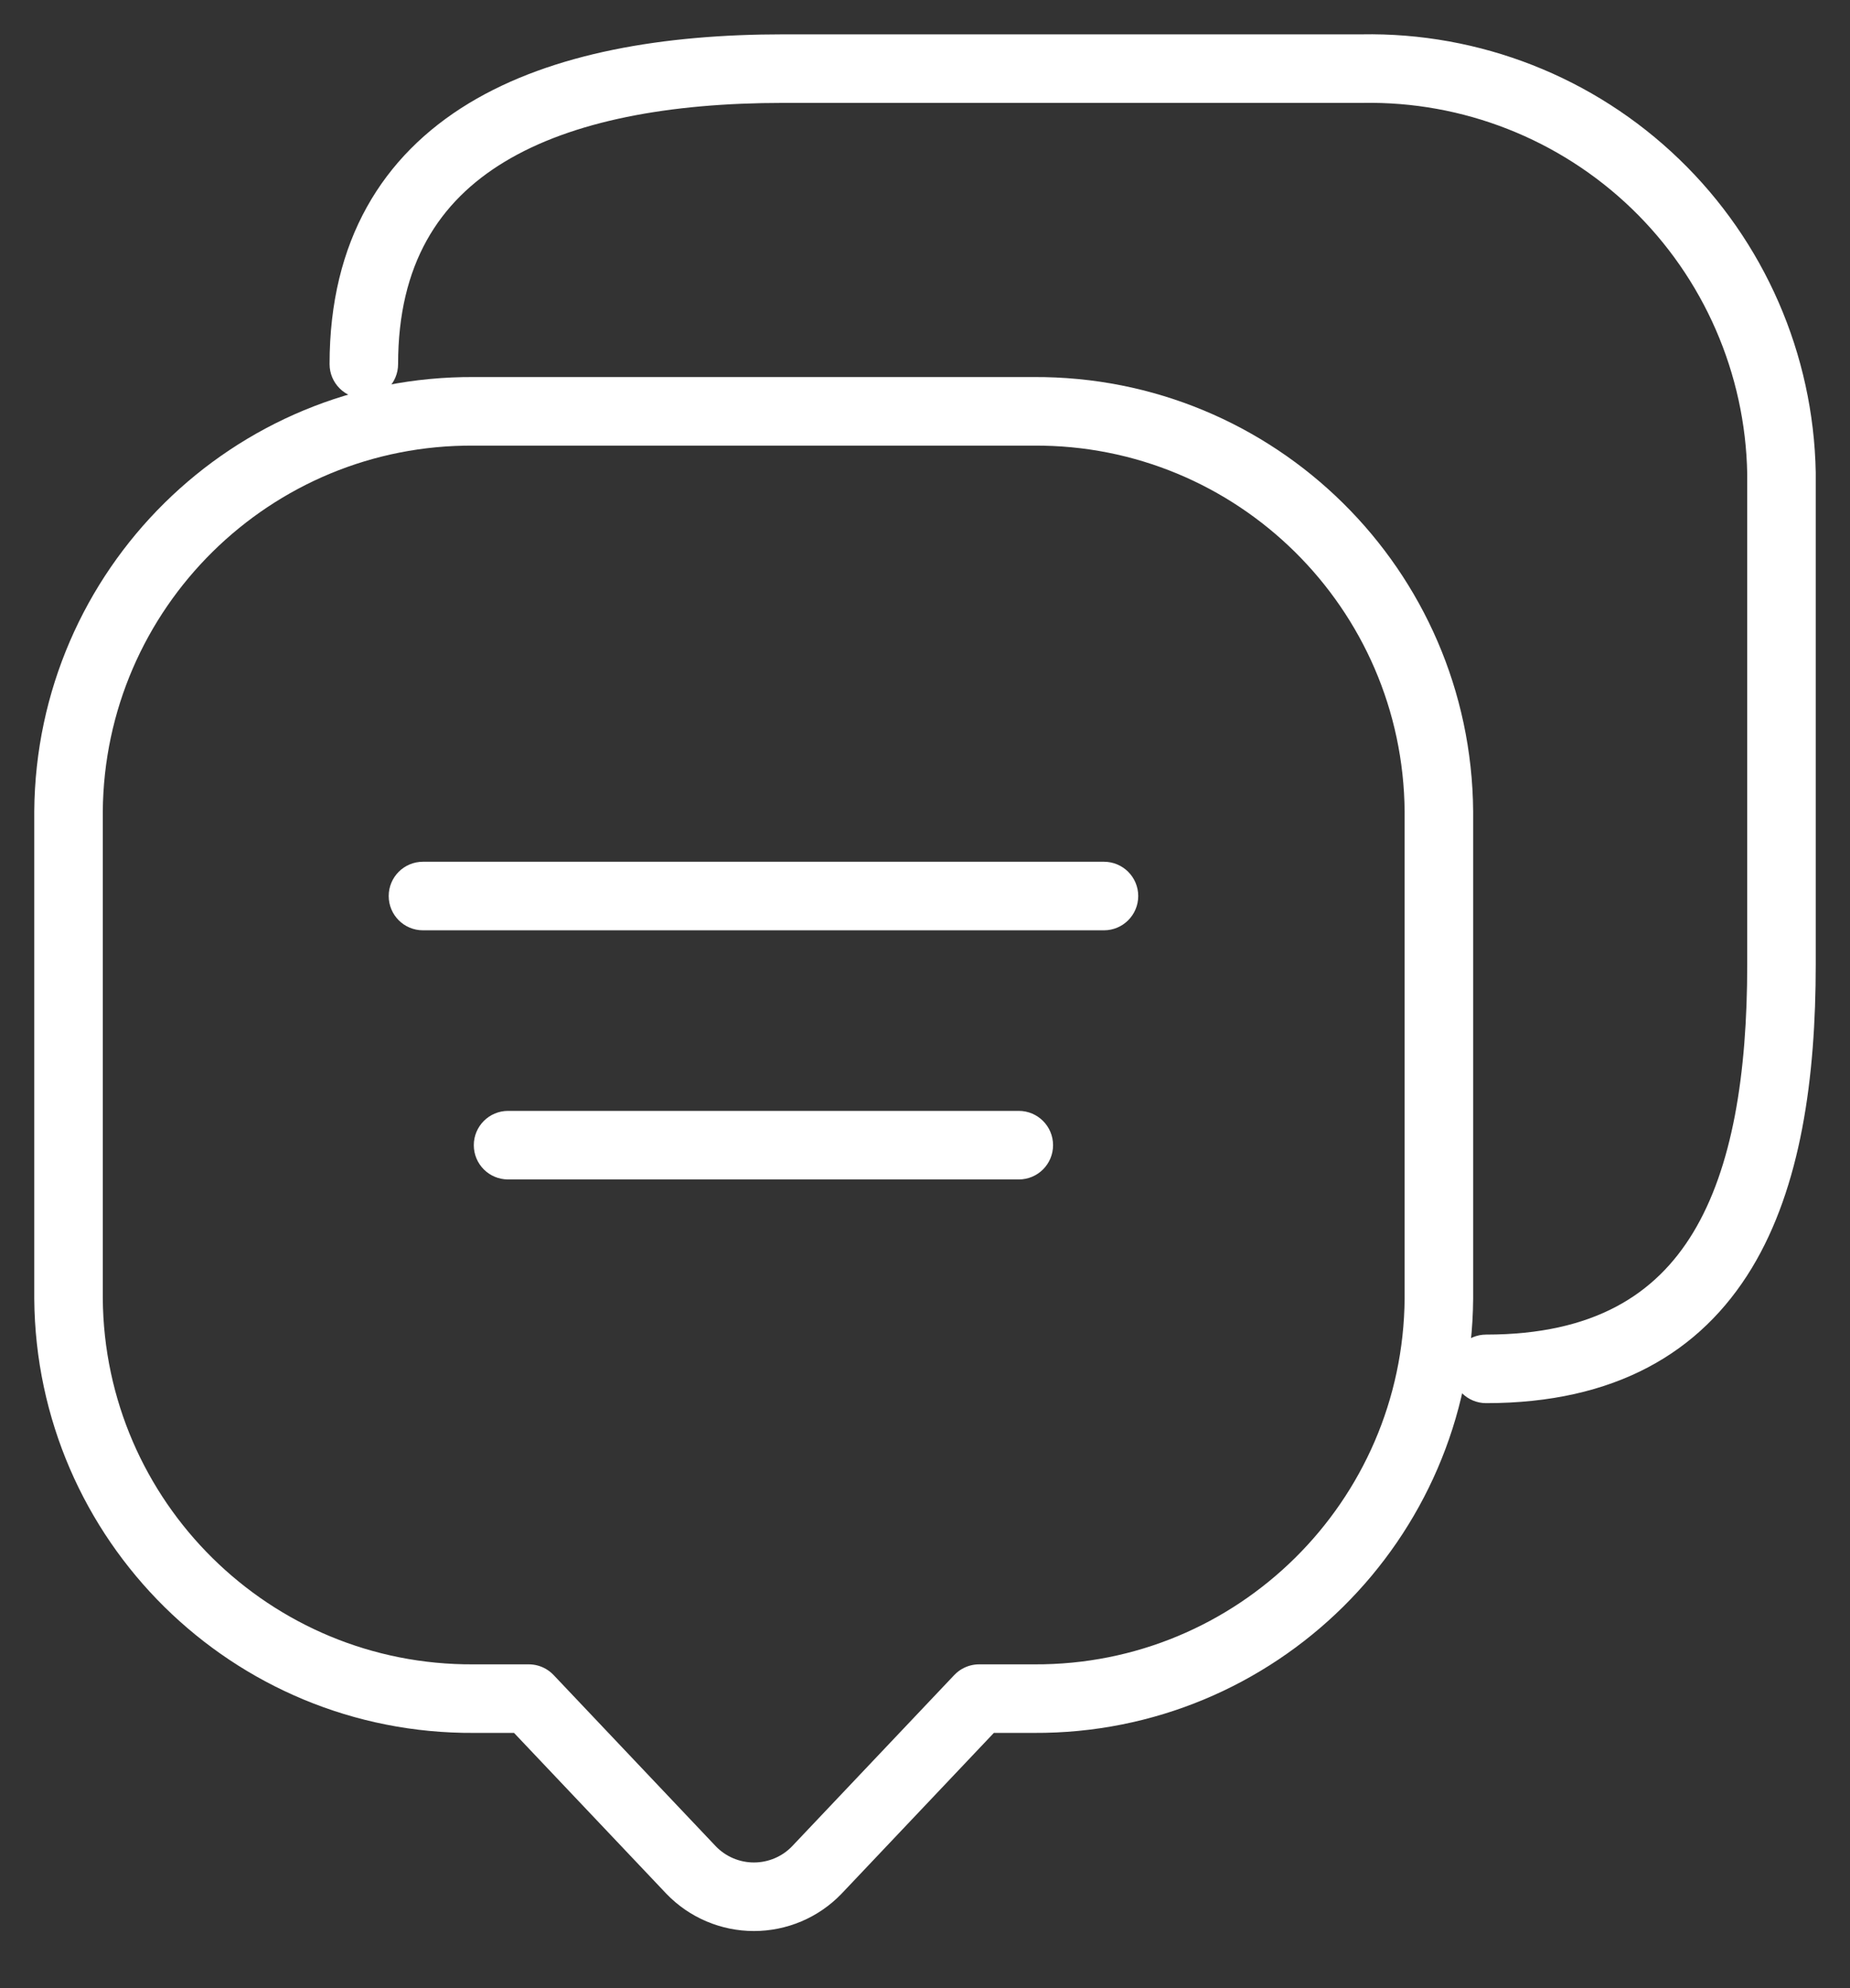
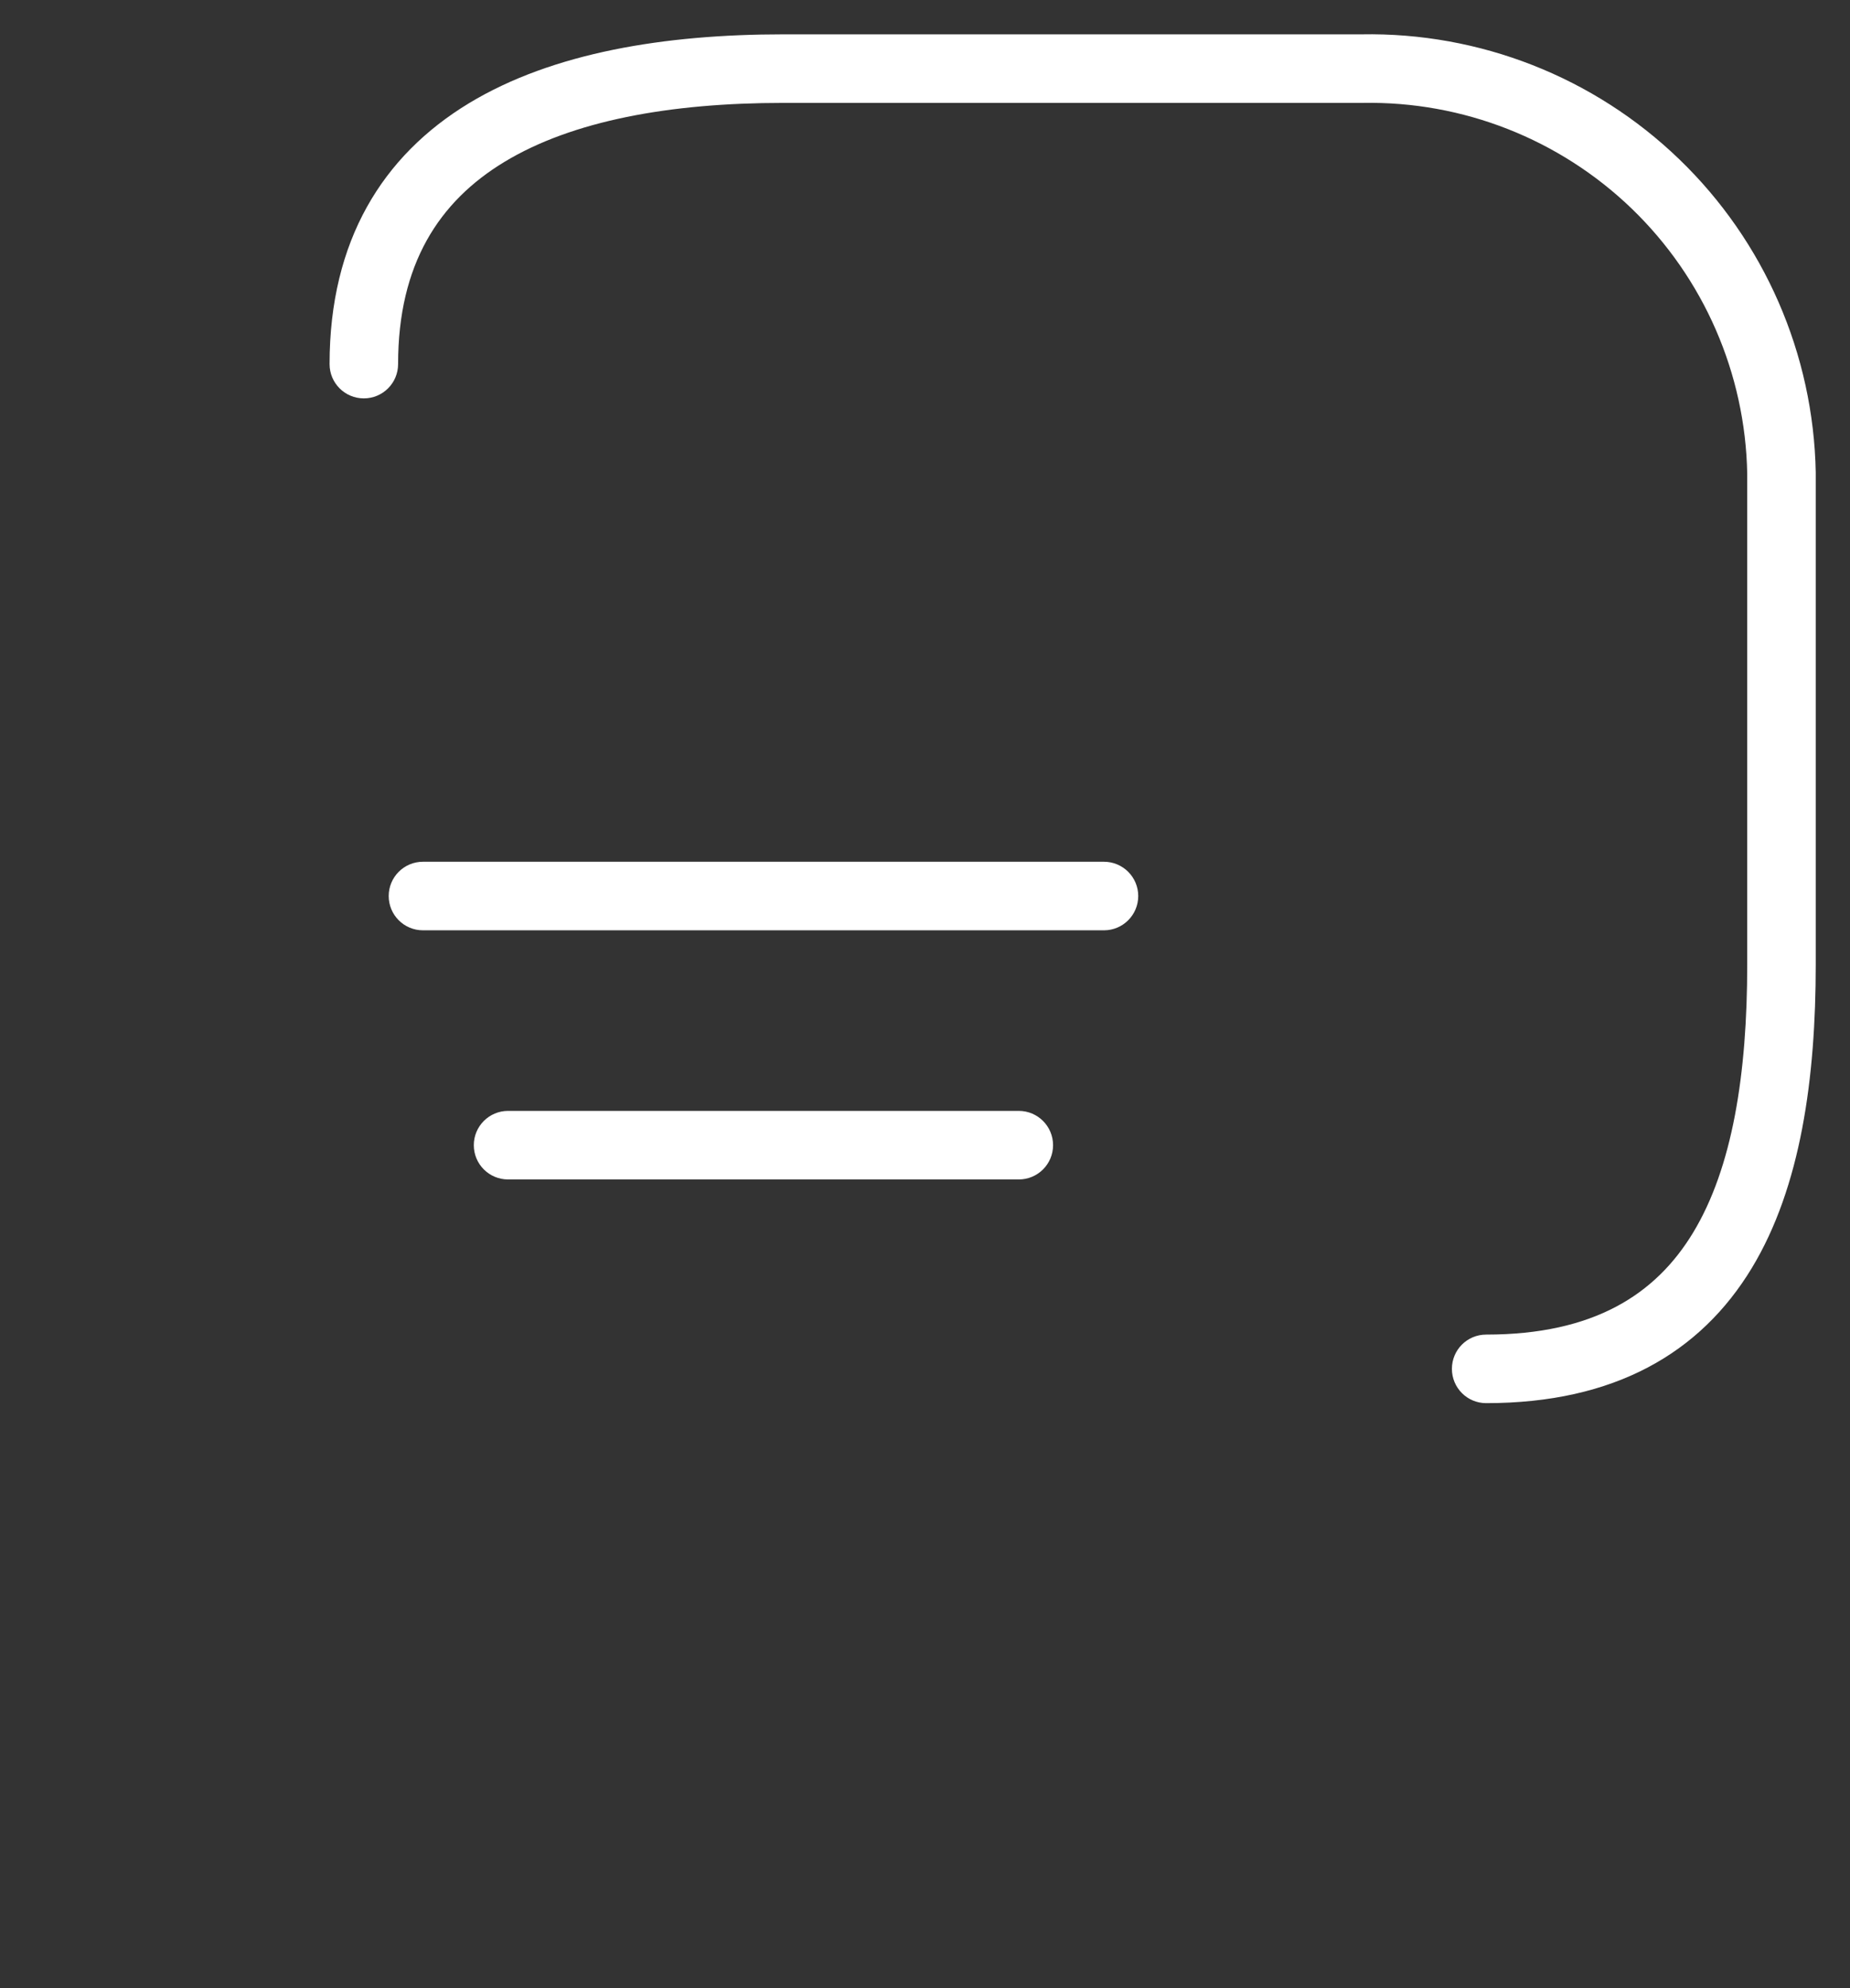
<svg xmlns="http://www.w3.org/2000/svg" width="27" height="29" viewBox="0 0 27 29" fill="none">
  <rect x="0" y="0" width="27" height="29" fill="#333333" stroke="none" />
-   <path fill-rule="evenodd" clip-rule="evenodd" d="M1 18.941C1.025 22.186 3.672 24.797 6.915 24.777H7.717L10.087 27.278C10.327 27.527 10.658 27.667 11.003 27.667C11.349 27.667 11.68 27.527 11.92 27.278L14.29 24.777H15.092C18.332 24.794 20.975 22.183 21 18.941V11.837C20.975 8.592 18.328 5.98 15.085 6H6.918C3.674 5.978 1.025 8.59 1 11.837L1 18.941Z" stroke="white" stroke-linecap="round" stroke-linejoin="round" />
  <path d="M4.81 5.311C4.81 5.588 5.034 5.811 5.31 5.811C5.586 5.811 5.81 5.588 5.81 5.311H4.81ZM19.878 1.001V1.501L19.887 1.501L19.878 1.001ZM24.161 2.683L23.814 3.043L23.814 3.043L24.161 2.683ZM26 6.901H26.5L26.5 6.892L26 6.901ZM21.69 19.467C21.413 19.467 21.19 19.69 21.19 19.967C21.19 20.243 21.413 20.467 21.69 20.467V19.467ZM6.173 12.57C5.896 12.57 5.673 12.794 5.673 13.07C5.673 13.346 5.896 13.57 6.173 13.57V12.57ZM16.112 13.57C16.388 13.57 16.612 13.346 16.612 13.07C16.612 12.794 16.388 12.57 16.112 12.57V13.57ZM7.415 16.204C7.139 16.204 6.915 16.428 6.915 16.704C6.915 16.981 7.139 17.204 7.415 17.204V16.204ZM14.869 17.204C15.145 17.204 15.369 16.981 15.369 16.704C15.369 16.428 15.145 16.204 14.869 16.204V17.204ZM5.81 5.311C5.81 3.853 6.408 2.939 7.361 2.362C8.354 1.761 9.776 1.501 11.429 1.501V0.501C9.703 0.501 8.066 0.767 6.844 1.506C5.583 2.27 4.81 3.512 4.81 5.311H5.81ZM11.429 1.501H19.878V0.501H11.429V1.501ZM19.887 1.501C21.349 1.474 22.761 2.029 23.814 3.043L24.508 2.323C23.264 1.124 21.595 0.469 19.868 0.501L19.887 1.501ZM23.814 3.043C24.866 4.057 25.473 5.449 25.5 6.91L26.5 6.892C26.468 5.165 25.751 3.521 24.508 2.323L23.814 3.043ZM25.5 6.901V14.067H26.5V6.901H25.5ZM25.5 14.067C25.5 15.671 25.284 17.032 24.71 17.98C24.165 18.88 23.261 19.467 21.69 19.467V20.467C23.567 20.467 24.818 19.732 25.566 18.498C26.285 17.31 26.5 15.721 26.5 14.067H25.5ZM6.173 13.57H16.112V12.57H6.173V13.57ZM7.415 17.204H14.869V16.204H7.415V17.204Z" fill="white" />
</svg>